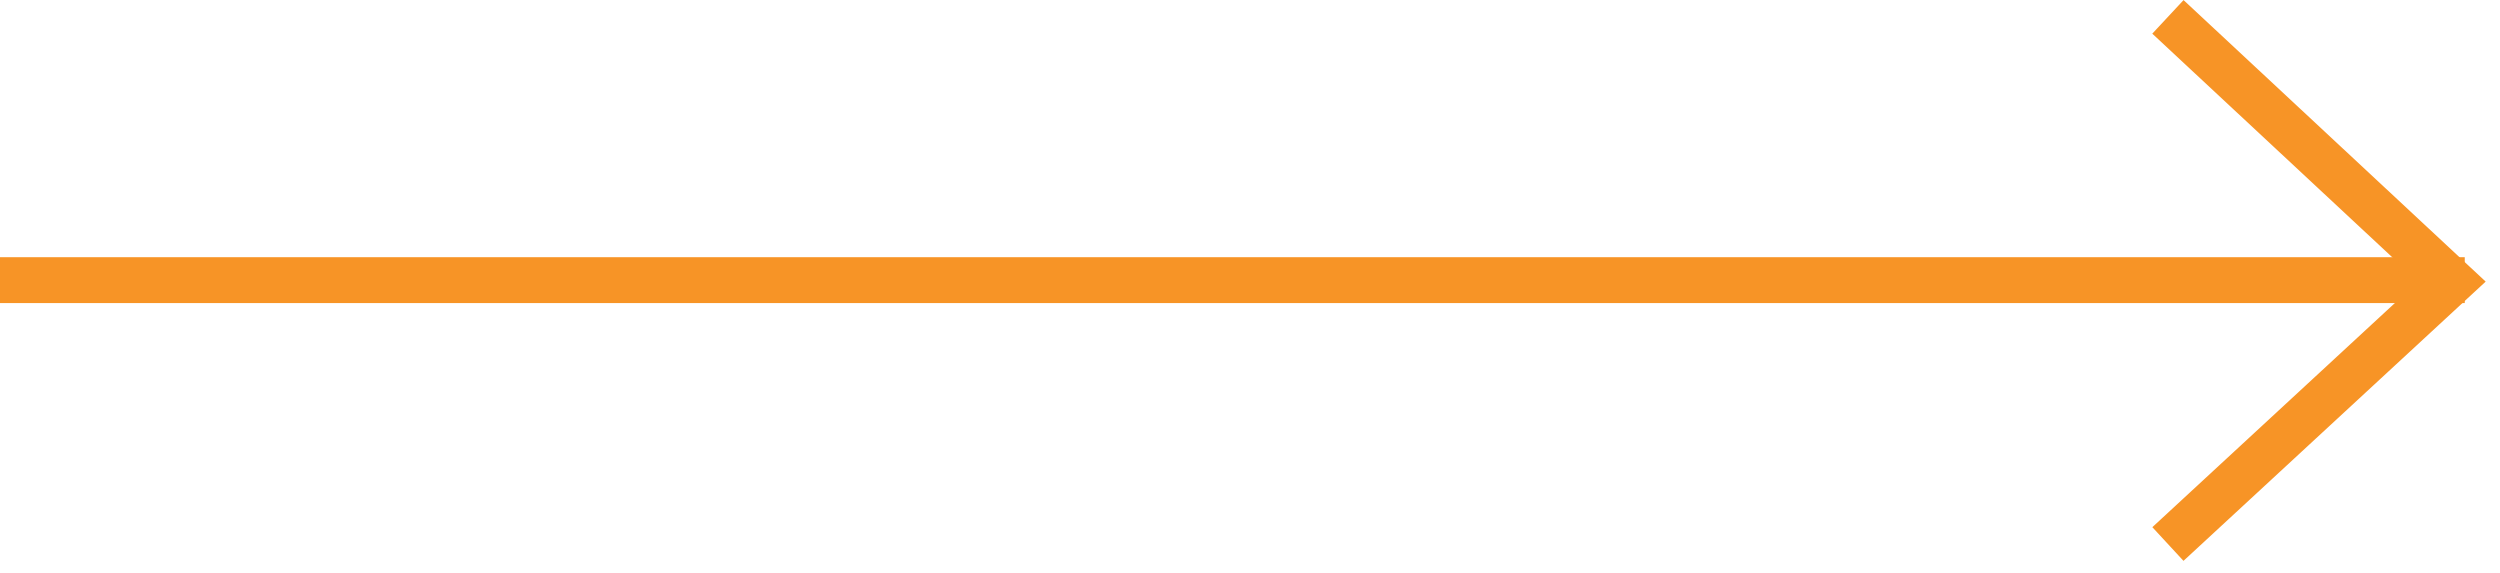
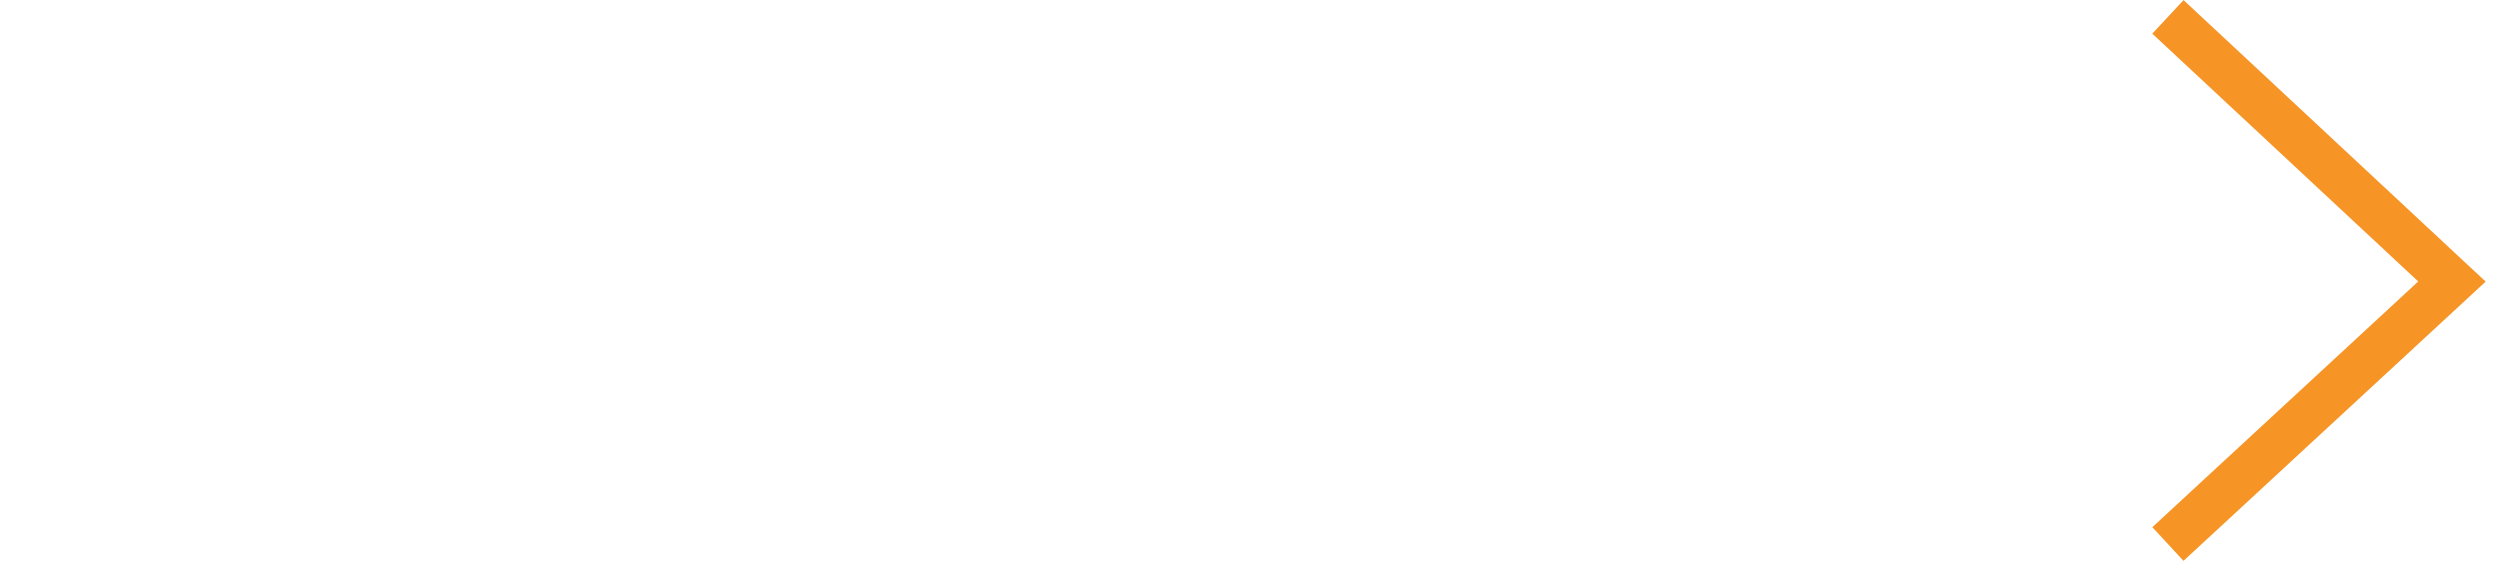
<svg xmlns="http://www.w3.org/2000/svg" width="109px" height="25px" viewBox="0 0 109 25" version="1.1">
  <title>arrow-right-orange</title>
  <desc>Created with Sketch.</desc>
  <g id="Page-1" stroke="none" stroke-width="1" fill="none" fill-rule="evenodd">
    <g id="arrow-right-orange" stroke="#F79426" stroke-width="2">
      <polyline id="Path_56" points="94.521 0.736 106.905 12.275 94.521 23.719" />
-       <path d="M107.463,12.214 L0,12.214" id="Line_1" />
    </g>
  </g>
</svg>